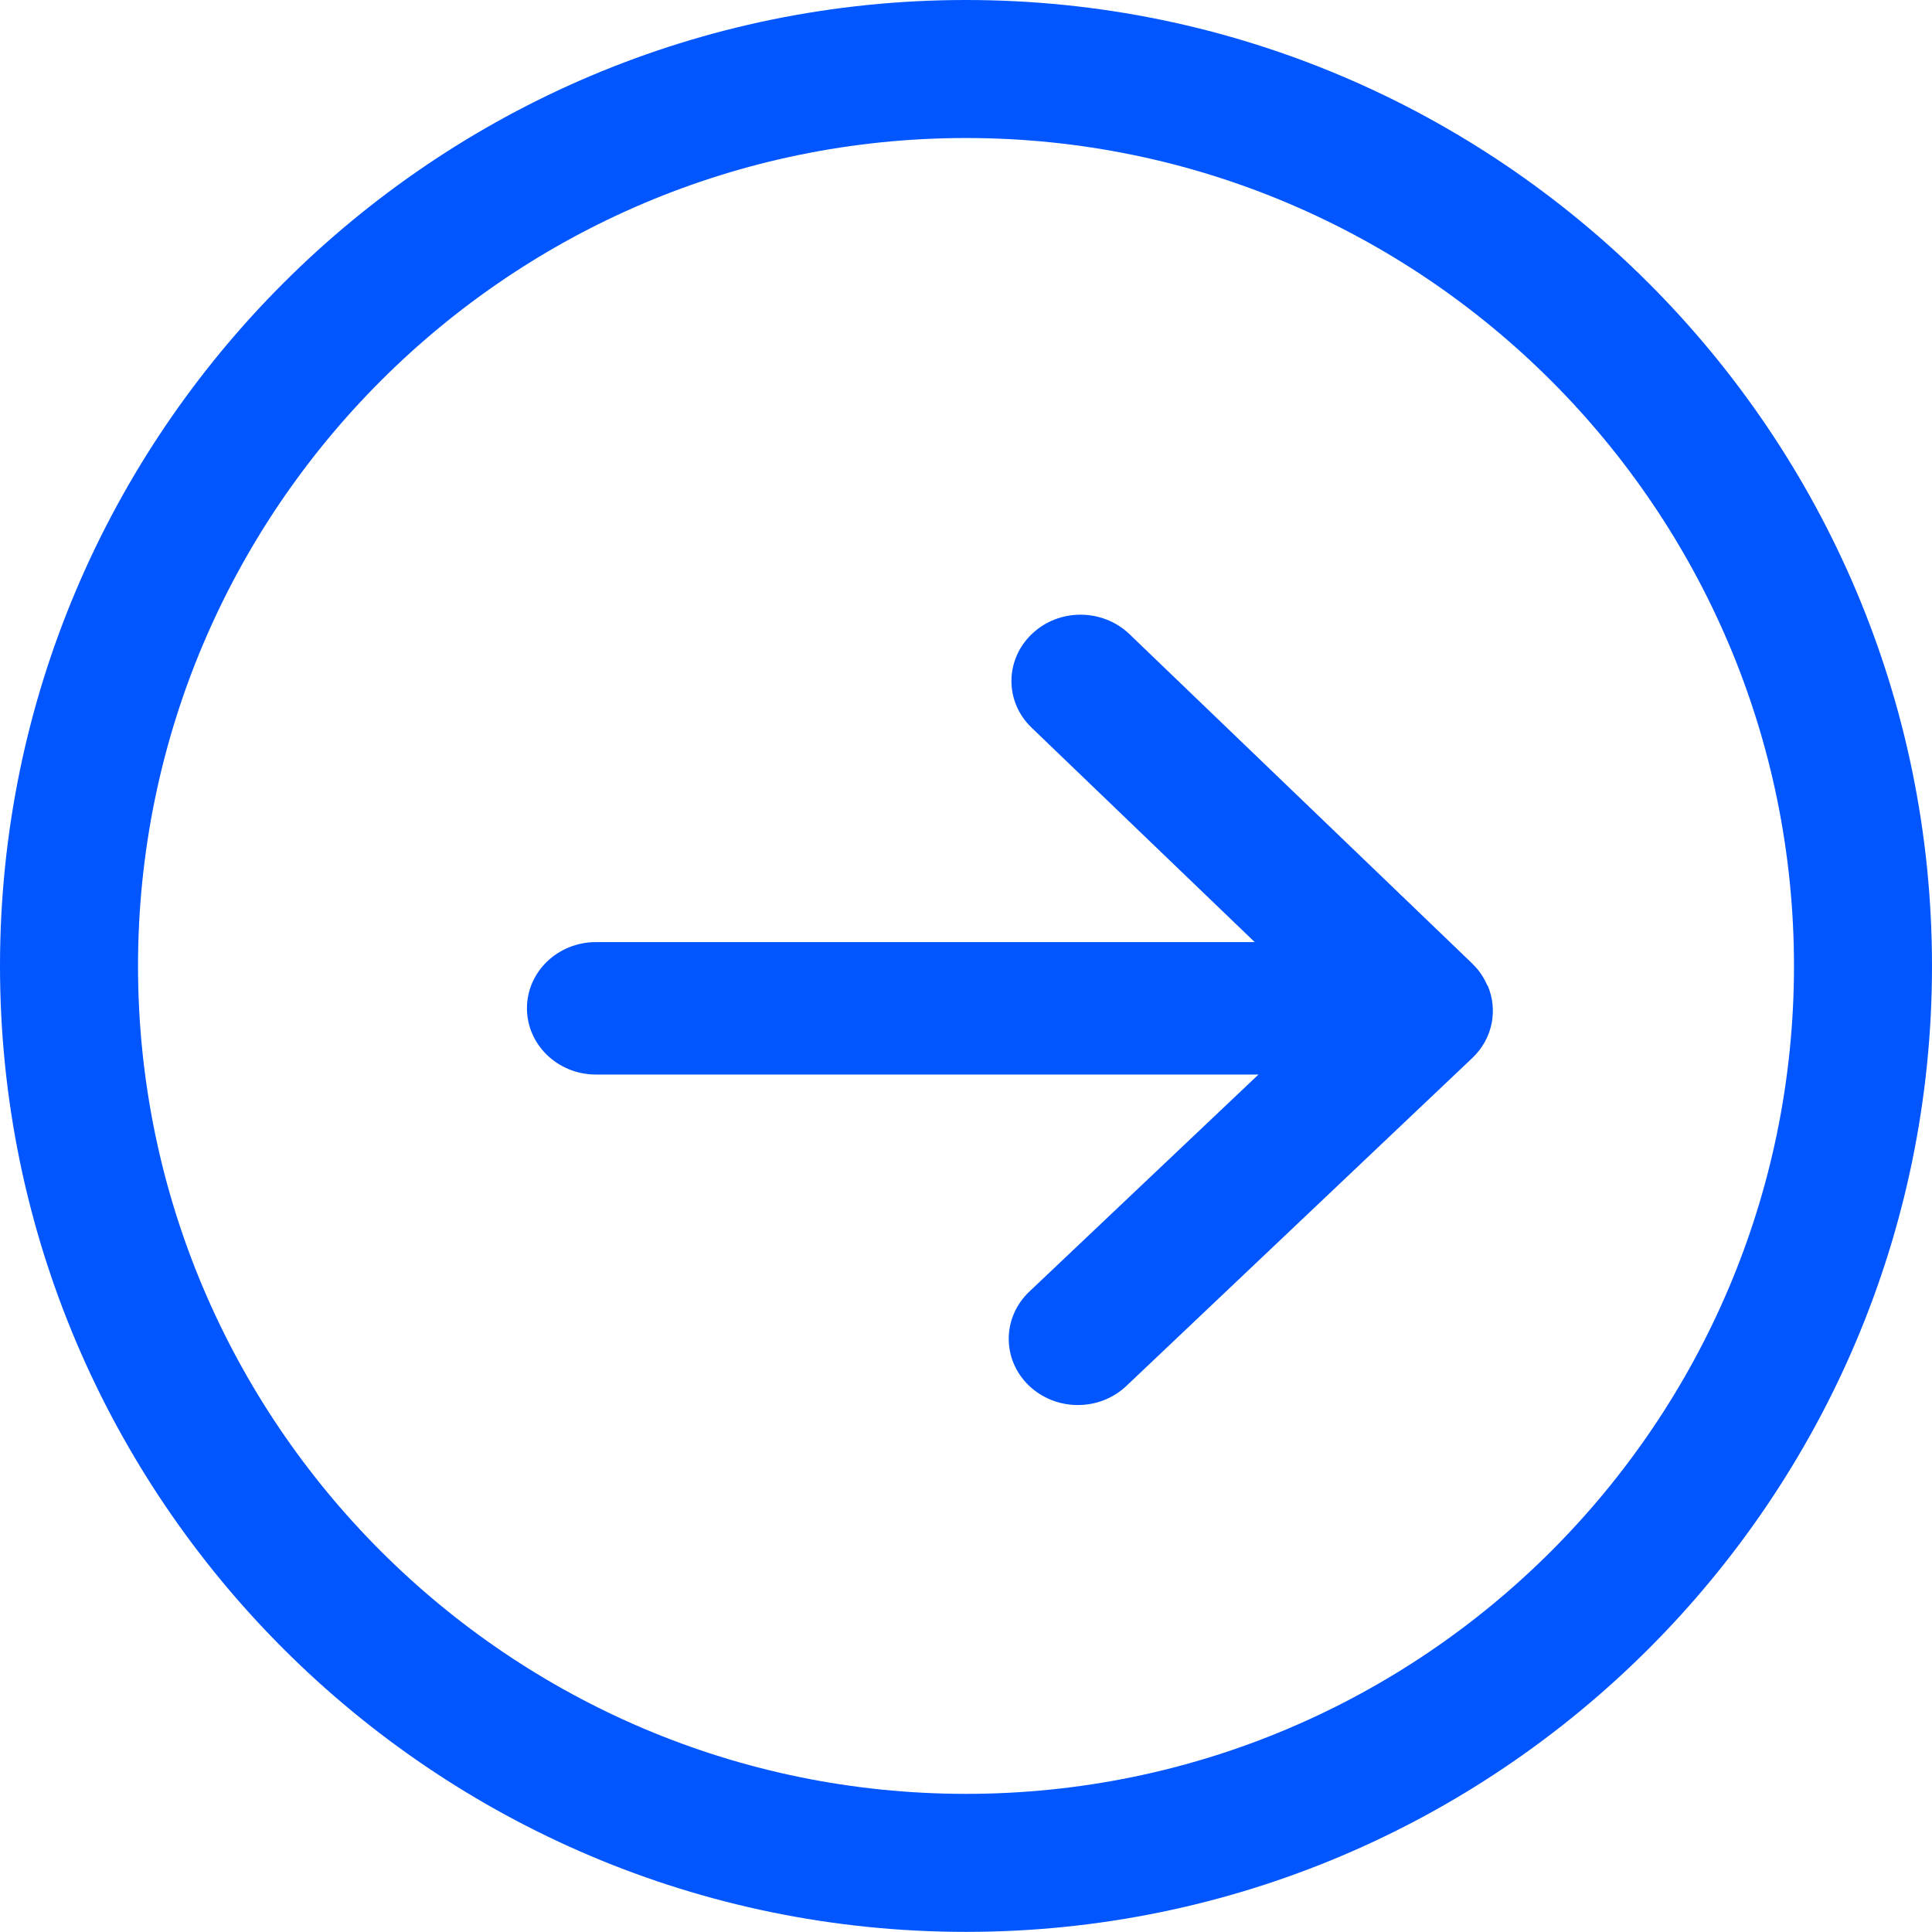
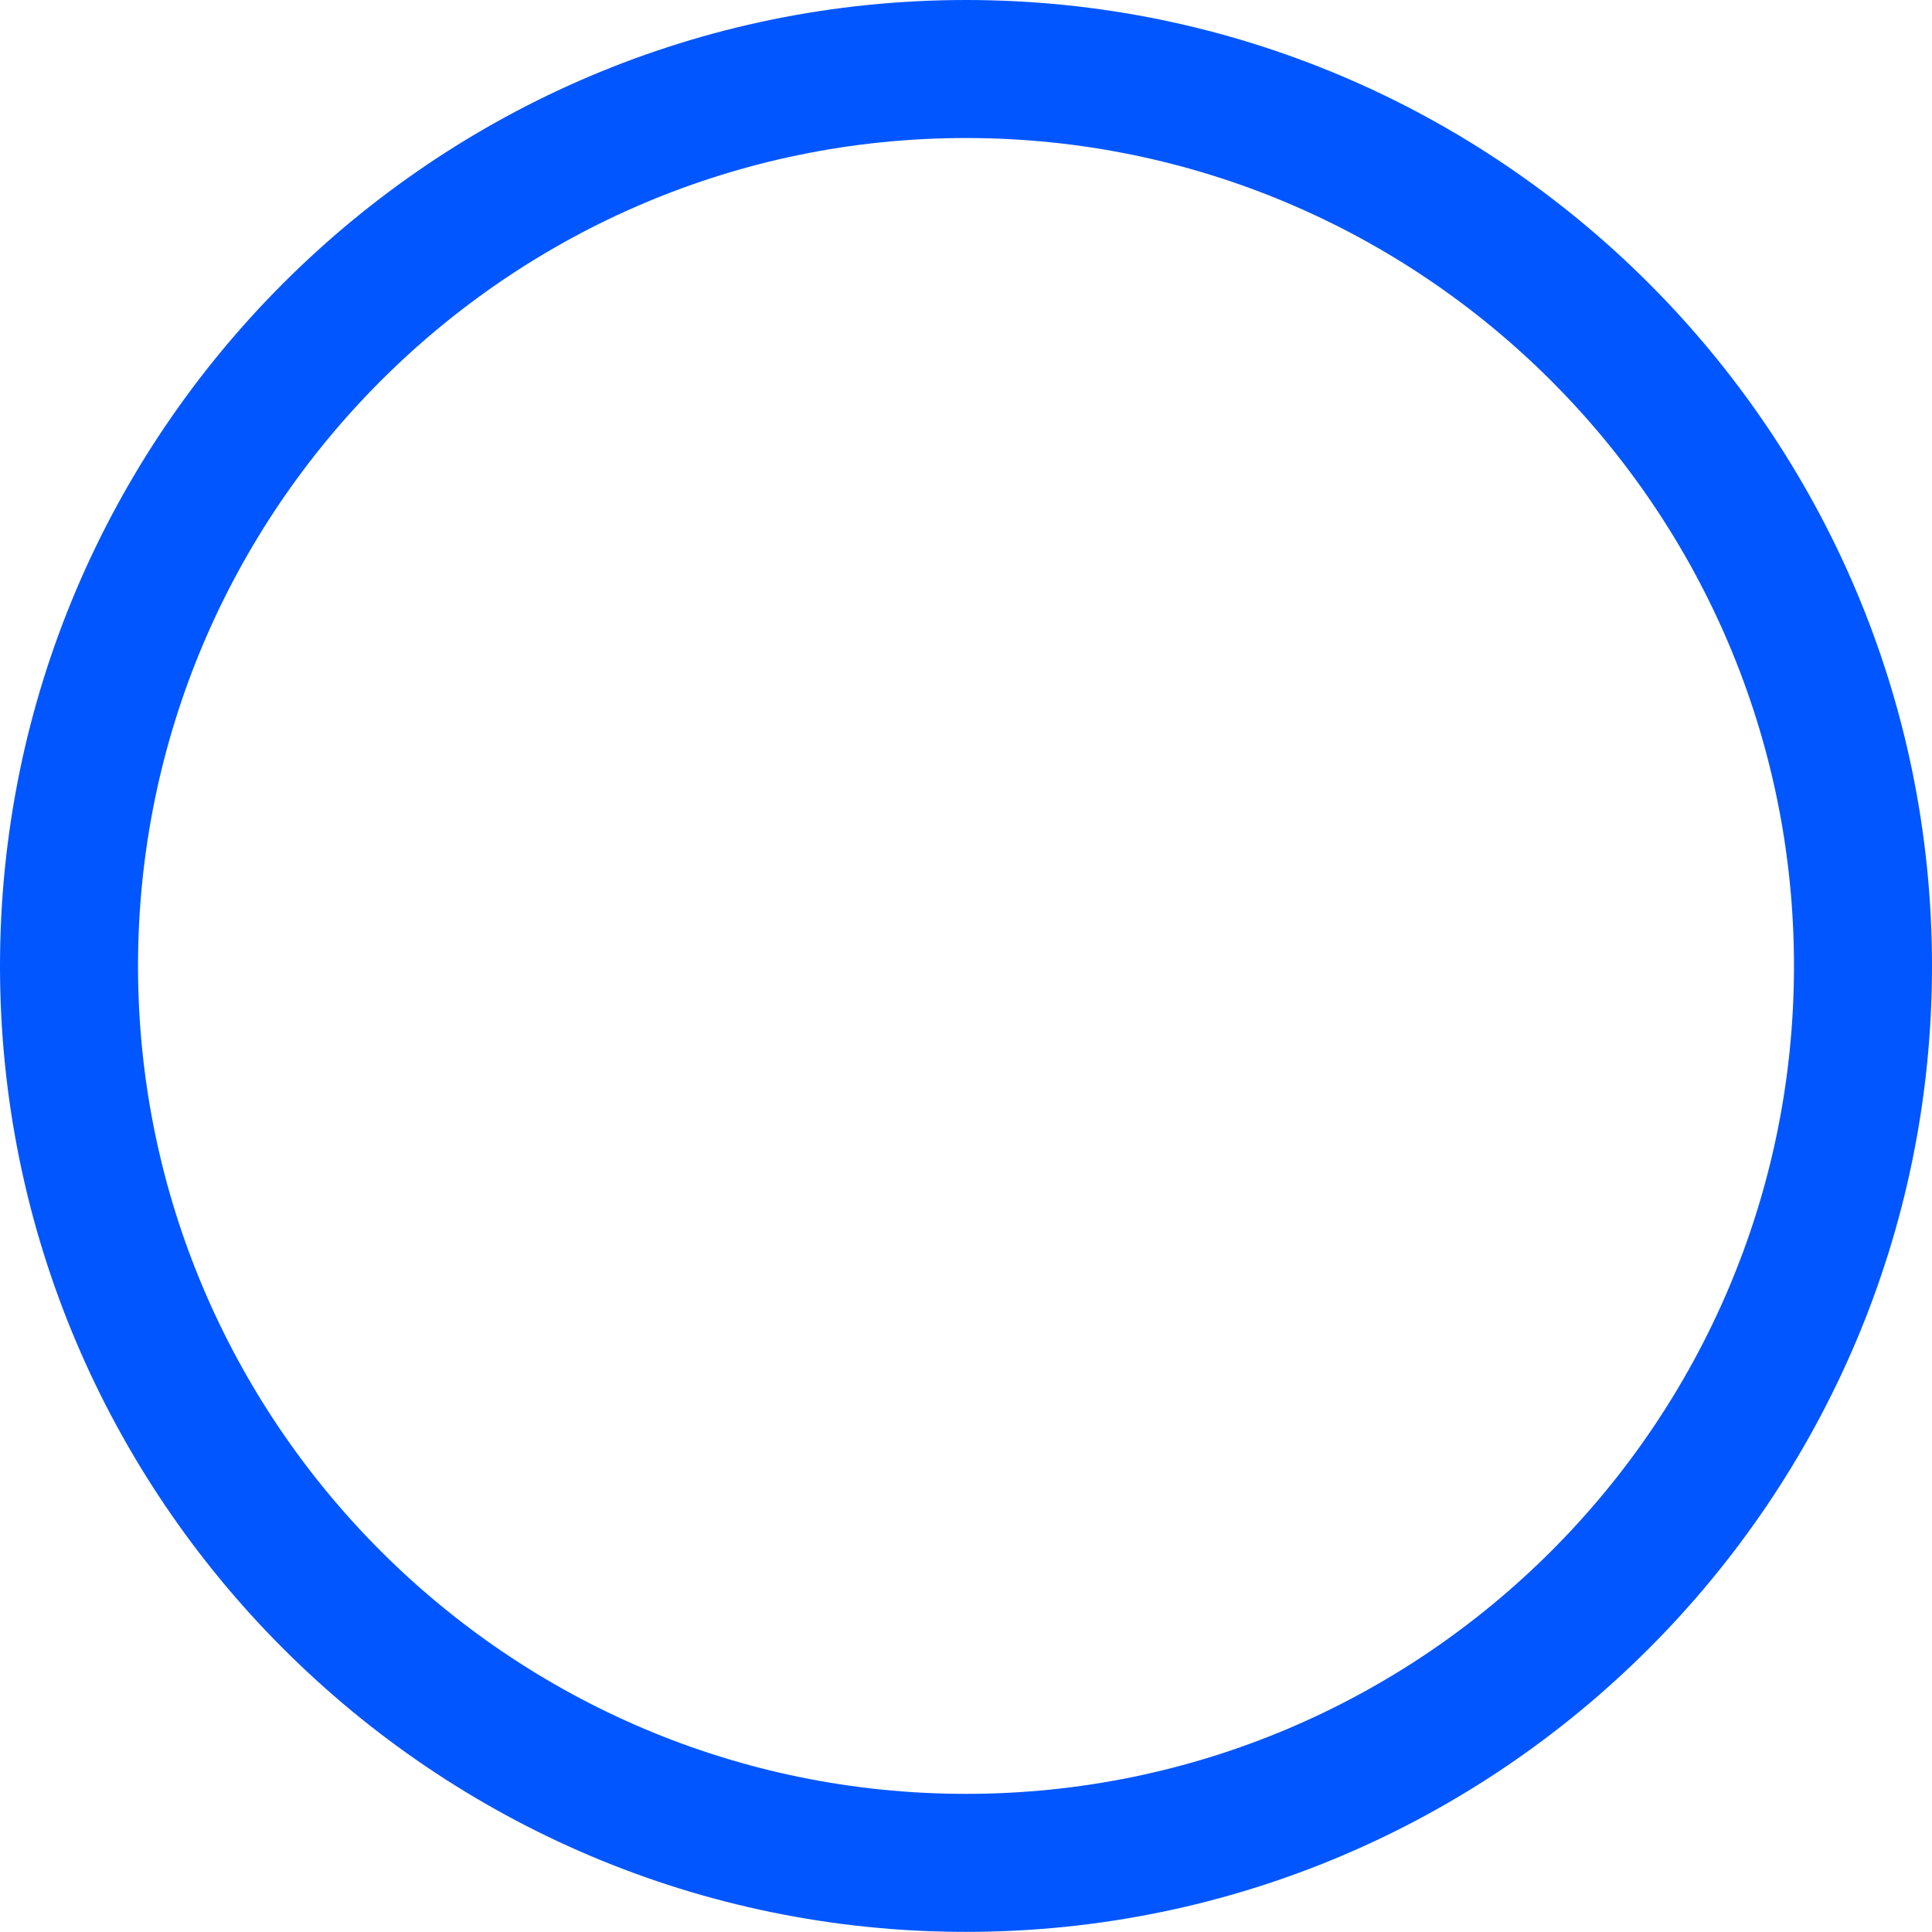
<svg xmlns="http://www.w3.org/2000/svg" fill="none" version="1.1" width="16" height="15.999" viewBox="0 0 16 15.999">
  <g style="mix-blend-mode:passthrough">
    <g>
      <path d="M8,15.999C3.589,15.999,0,12.411,0,8C0,3.588,3.589,0,8,0C12.411,0,16,3.588,16,8C16,12.411,12.411,15.999,8,15.999ZM8,1.143C4.219,1.143,1.143,4.219,1.143,8C1.143,11.781,4.219,14.856,8,14.856C11.781,14.856,14.857,11.781,14.857,8C14.857,4.219,11.781,1.143,8,1.143Z" fill="#0256FF" fill-opacity="1" />
    </g>
    <g>
-       <path d="M12.321,8.164C12.32,8.162,12.318,8.16,12.316,8.158C12.289,8.096,12.251,8.037,12.198,7.986C12.198,7.985,12.197,7.985,12.197,7.984C12.196,7.984,12.196,7.983,12.196,7.983L9.354,5.252C9.131,5.038,8.769,5.036,8.545,5.251C8.321,5.465,8.32,5.812,8.543,6.026L10.391,7.802L4.936,7.802C4.62,7.802,4.364,8.047,4.364,8.35C4.364,8.653,4.62,8.899,4.936,8.899L10.422,8.899L8.524,10.697C8.299,10.911,8.297,11.257,8.519,11.473C8.631,11.581,8.779,11.636,8.926,11.636C9.072,11.636,9.217,11.583,9.329,11.477L12.194,8.761C12.363,8.6,12.406,8.363,12.321,8.164Z" fill="#0256FF" fill-opacity="1" />
-     </g>
+       </g>
  </g>
</svg>